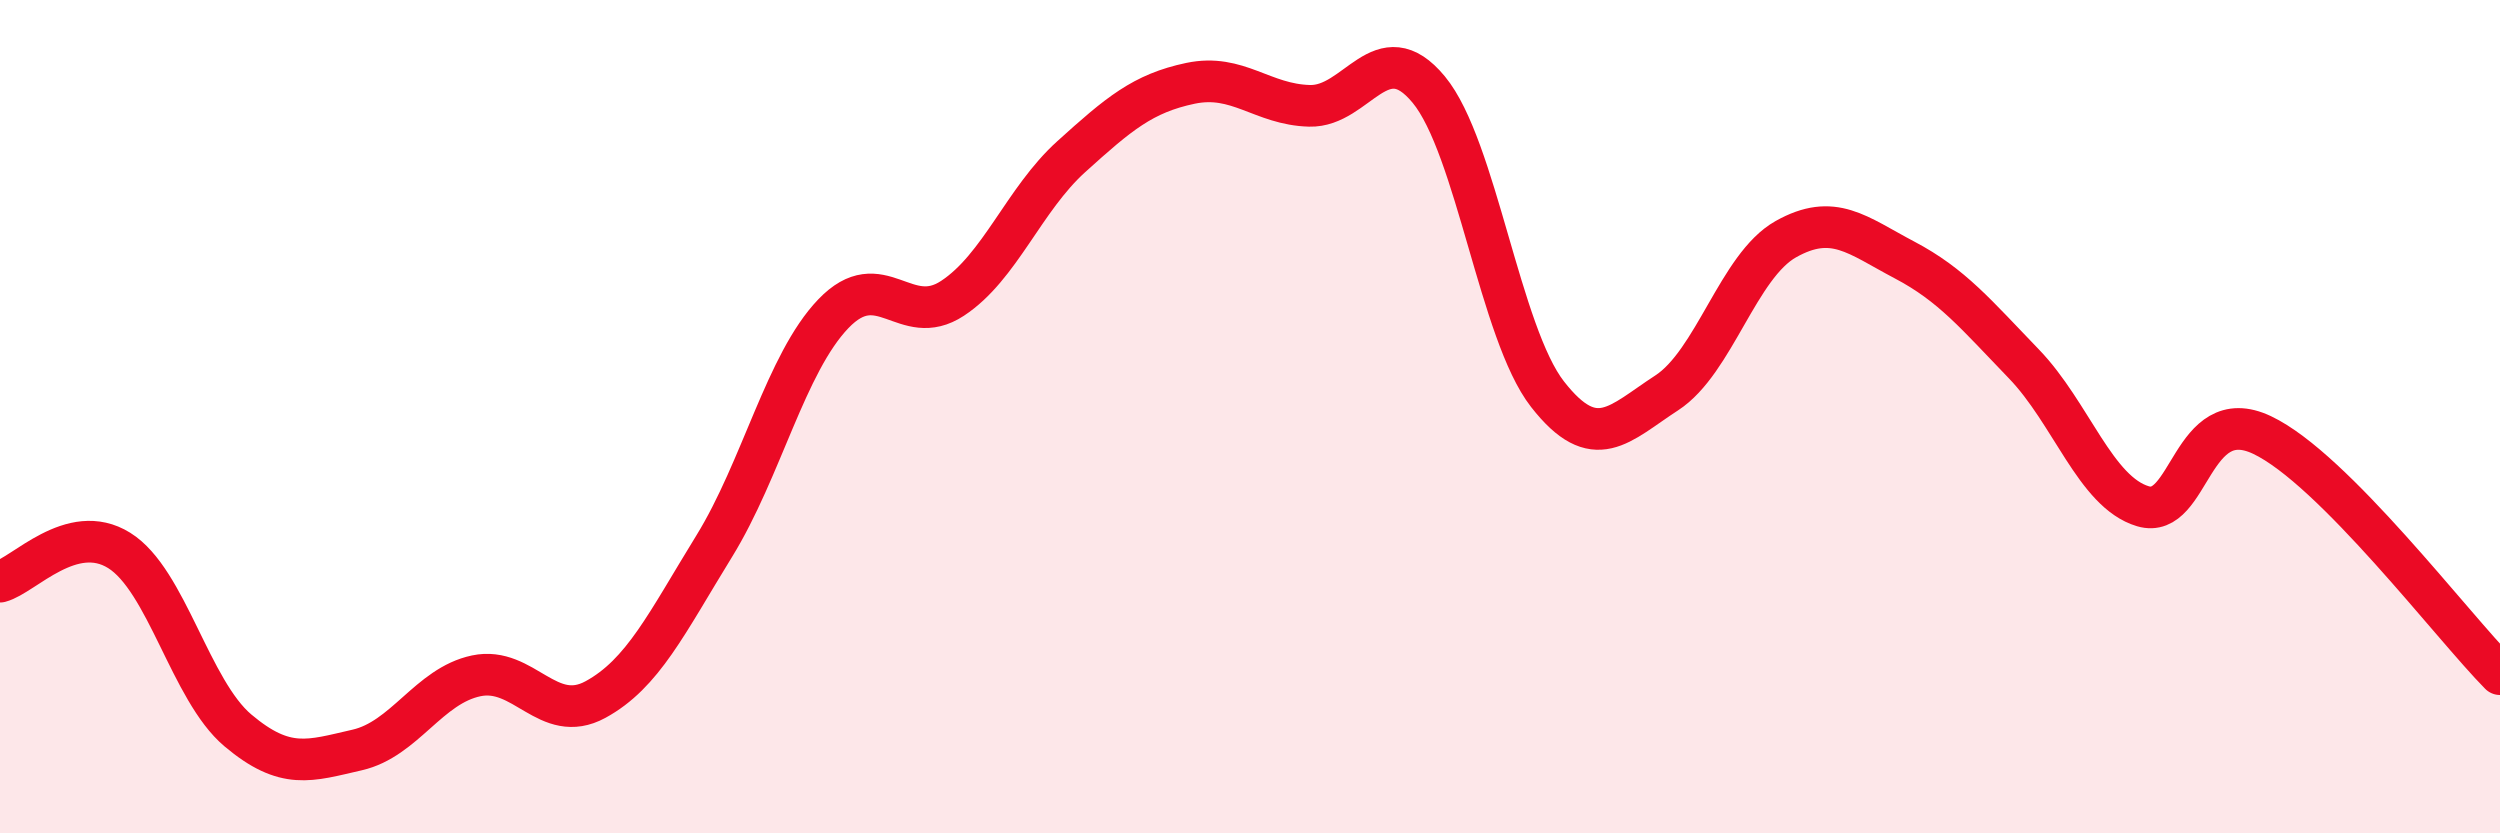
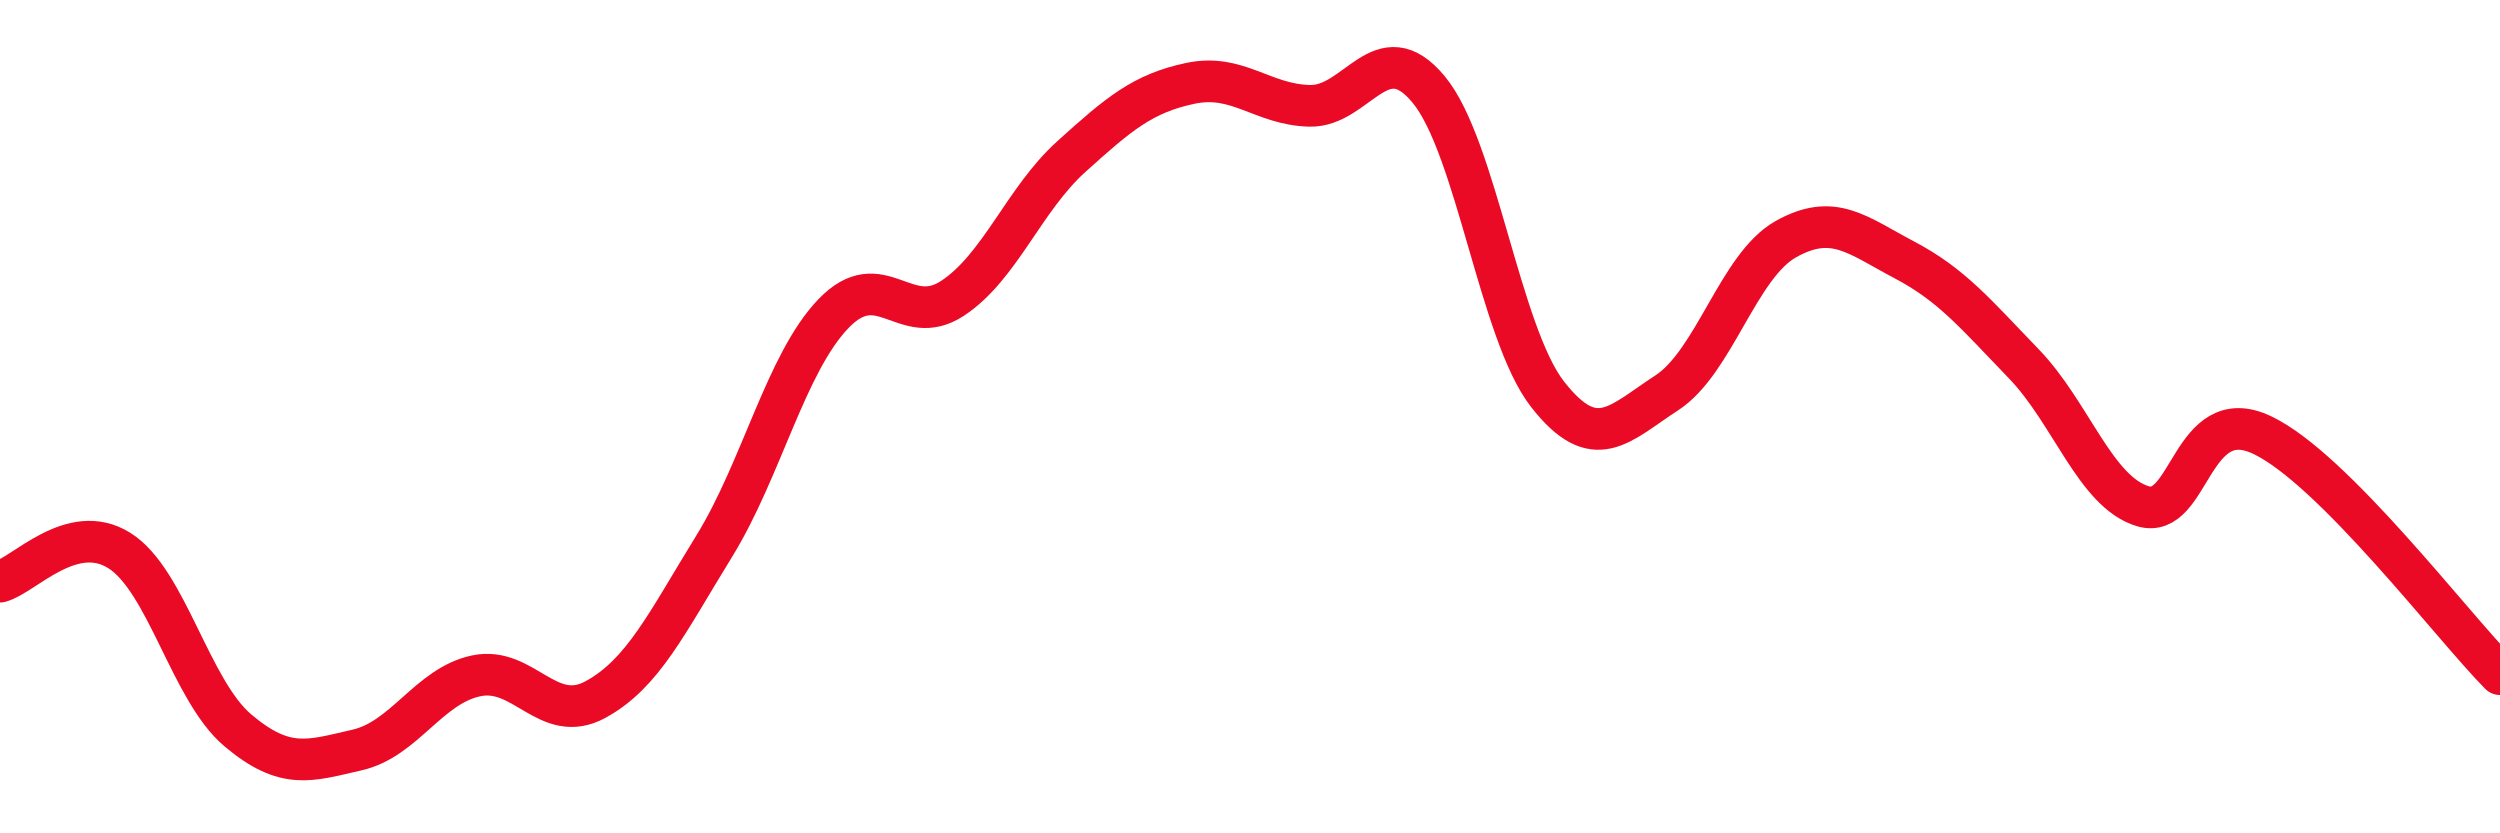
<svg xmlns="http://www.w3.org/2000/svg" width="60" height="20" viewBox="0 0 60 20">
-   <path d="M 0,13.96 C 0.57,13.81 1.72,12.5 2.86,13.21 C 4,13.92 4.57,16.57 5.71,17.53 C 6.85,18.49 7.43,18.26 8.57,18 C 9.71,17.74 10.29,16.46 11.43,16.22 C 12.57,15.98 13.15,17.41 14.29,16.79 C 15.43,16.17 16,14.96 17.14,13.11 C 18.28,11.26 18.86,8.72 20,7.53 C 21.14,6.34 21.72,7.91 22.86,7.16 C 24,6.41 24.57,4.79 25.71,3.76 C 26.85,2.73 27.43,2.24 28.57,2 C 29.71,1.76 30.29,2.51 31.43,2.54 C 32.57,2.57 33.15,0.77 34.29,2.15 C 35.43,3.53 36,8 37.14,9.46 C 38.28,10.92 38.86,10.17 40,9.43 C 41.14,8.69 41.72,6.38 42.86,5.74 C 44,5.1 44.57,5.64 45.71,6.24 C 46.85,6.84 47.43,7.55 48.57,8.73 C 49.71,9.91 50.29,11.81 51.43,12.15 C 52.57,12.49 52.58,9.63 54.29,10.44 C 56,11.25 58.86,15.03 60,16.18L60 20L0 20Z" fill="#EB0A25" opacity="0.1" stroke-linecap="round" stroke-linejoin="round" />
  <path d="M 0,13.96 C 0.57,13.81 1.72,12.5 2.86,13.21 C 4,13.92 4.57,16.57 5.71,17.53 C 6.85,18.49 7.43,18.26 8.57,18 C 9.71,17.74 10.29,16.46 11.43,16.22 C 12.57,15.98 13.15,17.41 14.29,16.79 C 15.43,16.17 16,14.96 17.14,13.11 C 18.28,11.26 18.86,8.72 20,7.53 C 21.14,6.34 21.72,7.91 22.86,7.16 C 24,6.41 24.57,4.79 25.71,3.76 C 26.85,2.73 27.43,2.24 28.57,2 C 29.71,1.76 30.29,2.51 31.43,2.54 C 32.57,2.57 33.15,0.77 34.29,2.15 C 35.43,3.53 36,8 37.14,9.46 C 38.28,10.92 38.86,10.17 40,9.43 C 41.14,8.69 41.72,6.38 42.86,5.74 C 44,5.1 44.57,5.64 45.71,6.24 C 46.85,6.84 47.43,7.55 48.57,8.73 C 49.71,9.91 50.29,11.81 51.43,12.15 C 52.57,12.49 52.58,9.63 54.29,10.44 C 56,11.25 58.86,15.03 60,16.18" stroke="#EB0A25" stroke-width="1" fill="none" stroke-linecap="round" stroke-linejoin="round" />
</svg>